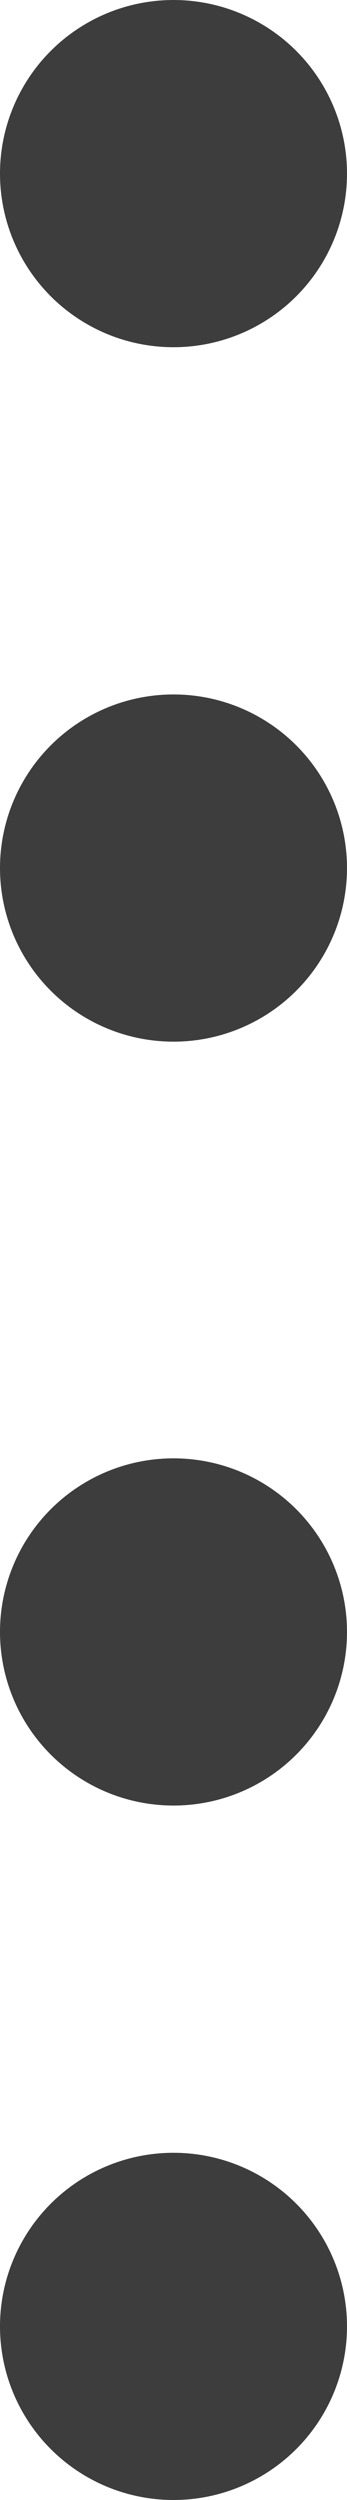
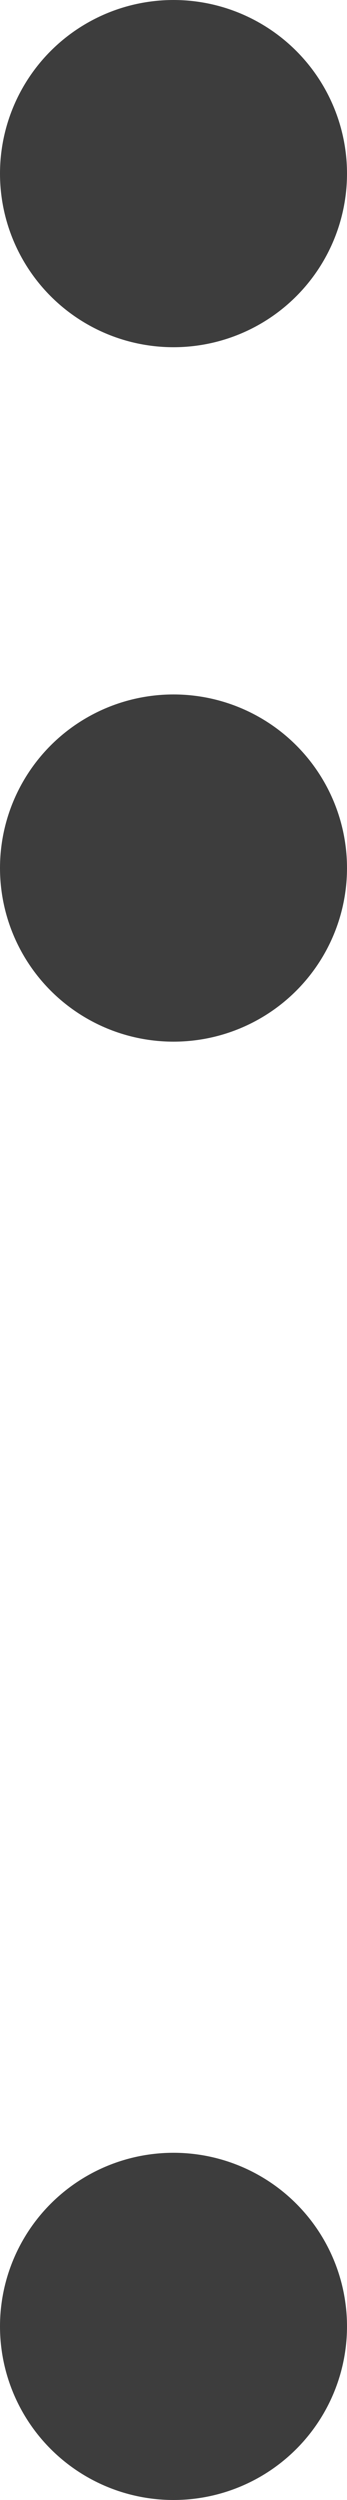
<svg xmlns="http://www.w3.org/2000/svg" id="arw02.svg" width="10" height="72" viewBox="0 0 10 72">
  <defs>
    <style>
      .cls-1 {
        fill: #3d3d3d;
      }
    </style>
  </defs>
  <circle id="楕円形_2" data-name="楕円形 2" class="cls-1" cx="5" cy="5" r="5" />
  <circle id="楕円形_2_のコピー" data-name="楕円形 2 のコピー" class="cls-1" cx="5" cy="25" r="5" />
-   <circle id="楕円形_2_のコピー_2" data-name="楕円形 2 のコピー 2" class="cls-1" cx="5" cy="47" r="5" />
  <circle id="楕円形_2_のコピー_3" data-name="楕円形 2 のコピー 3" class="cls-1" cx="5" cy="67" r="5" />
</svg>